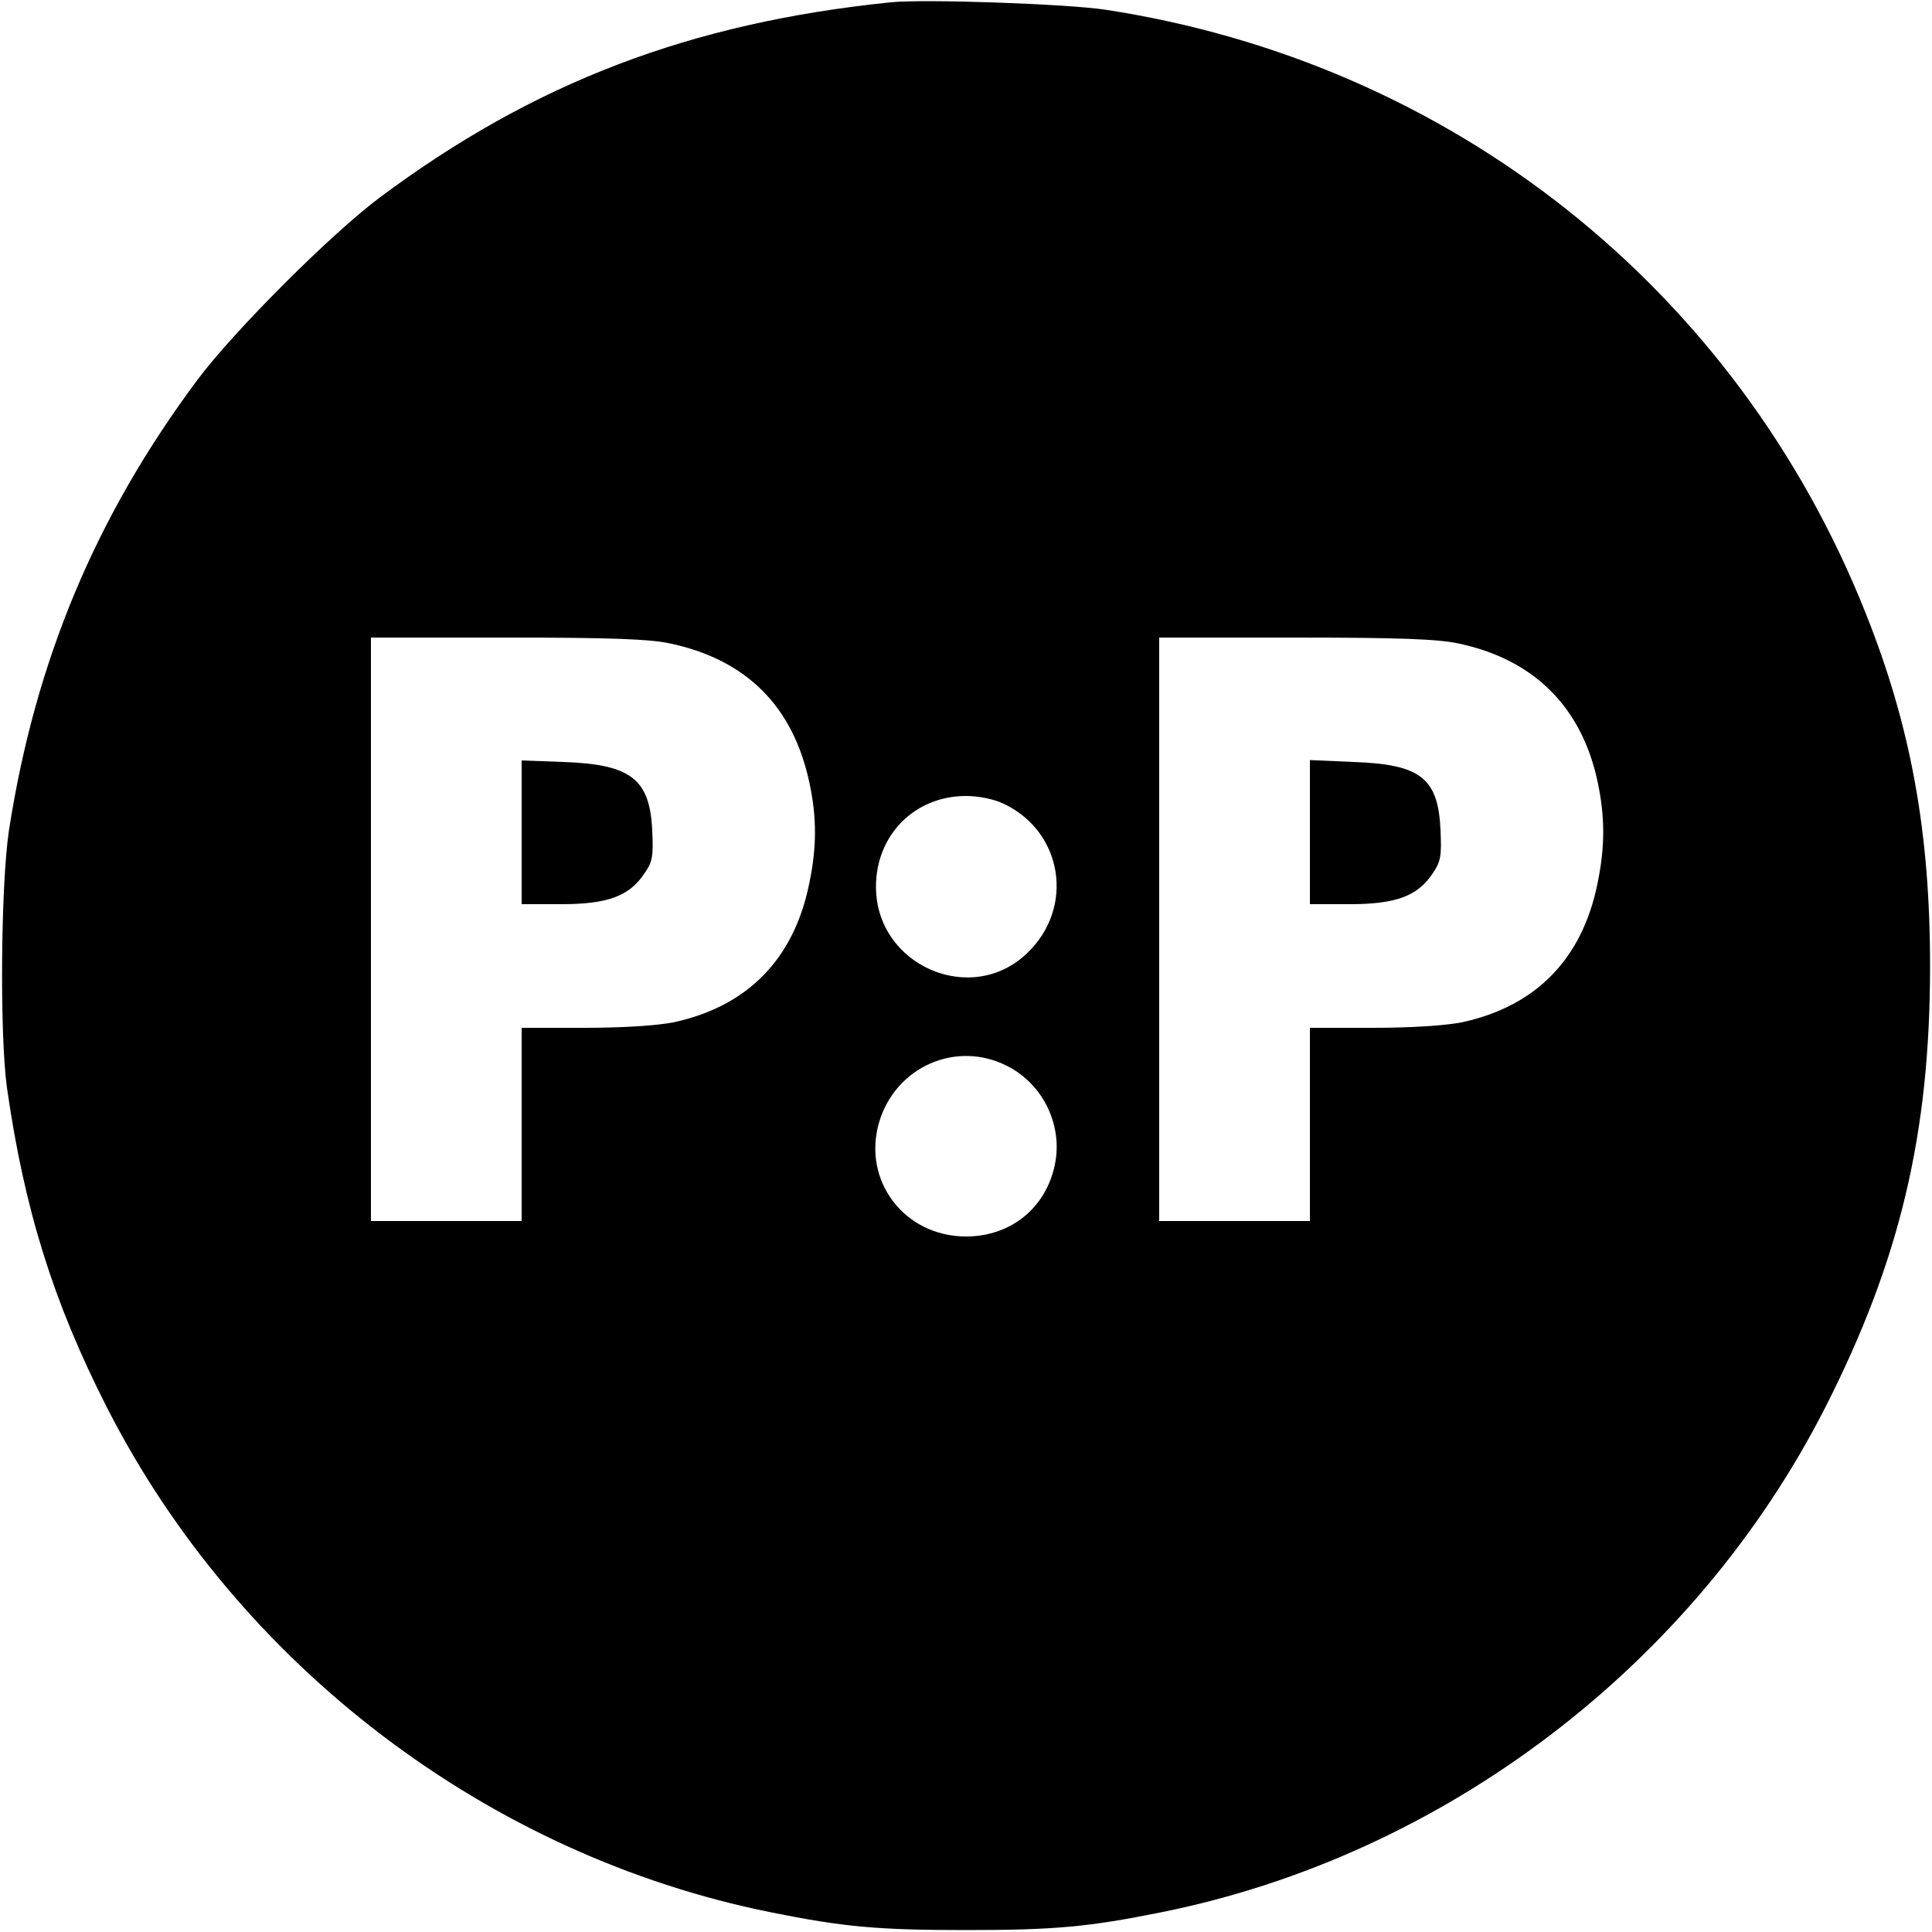
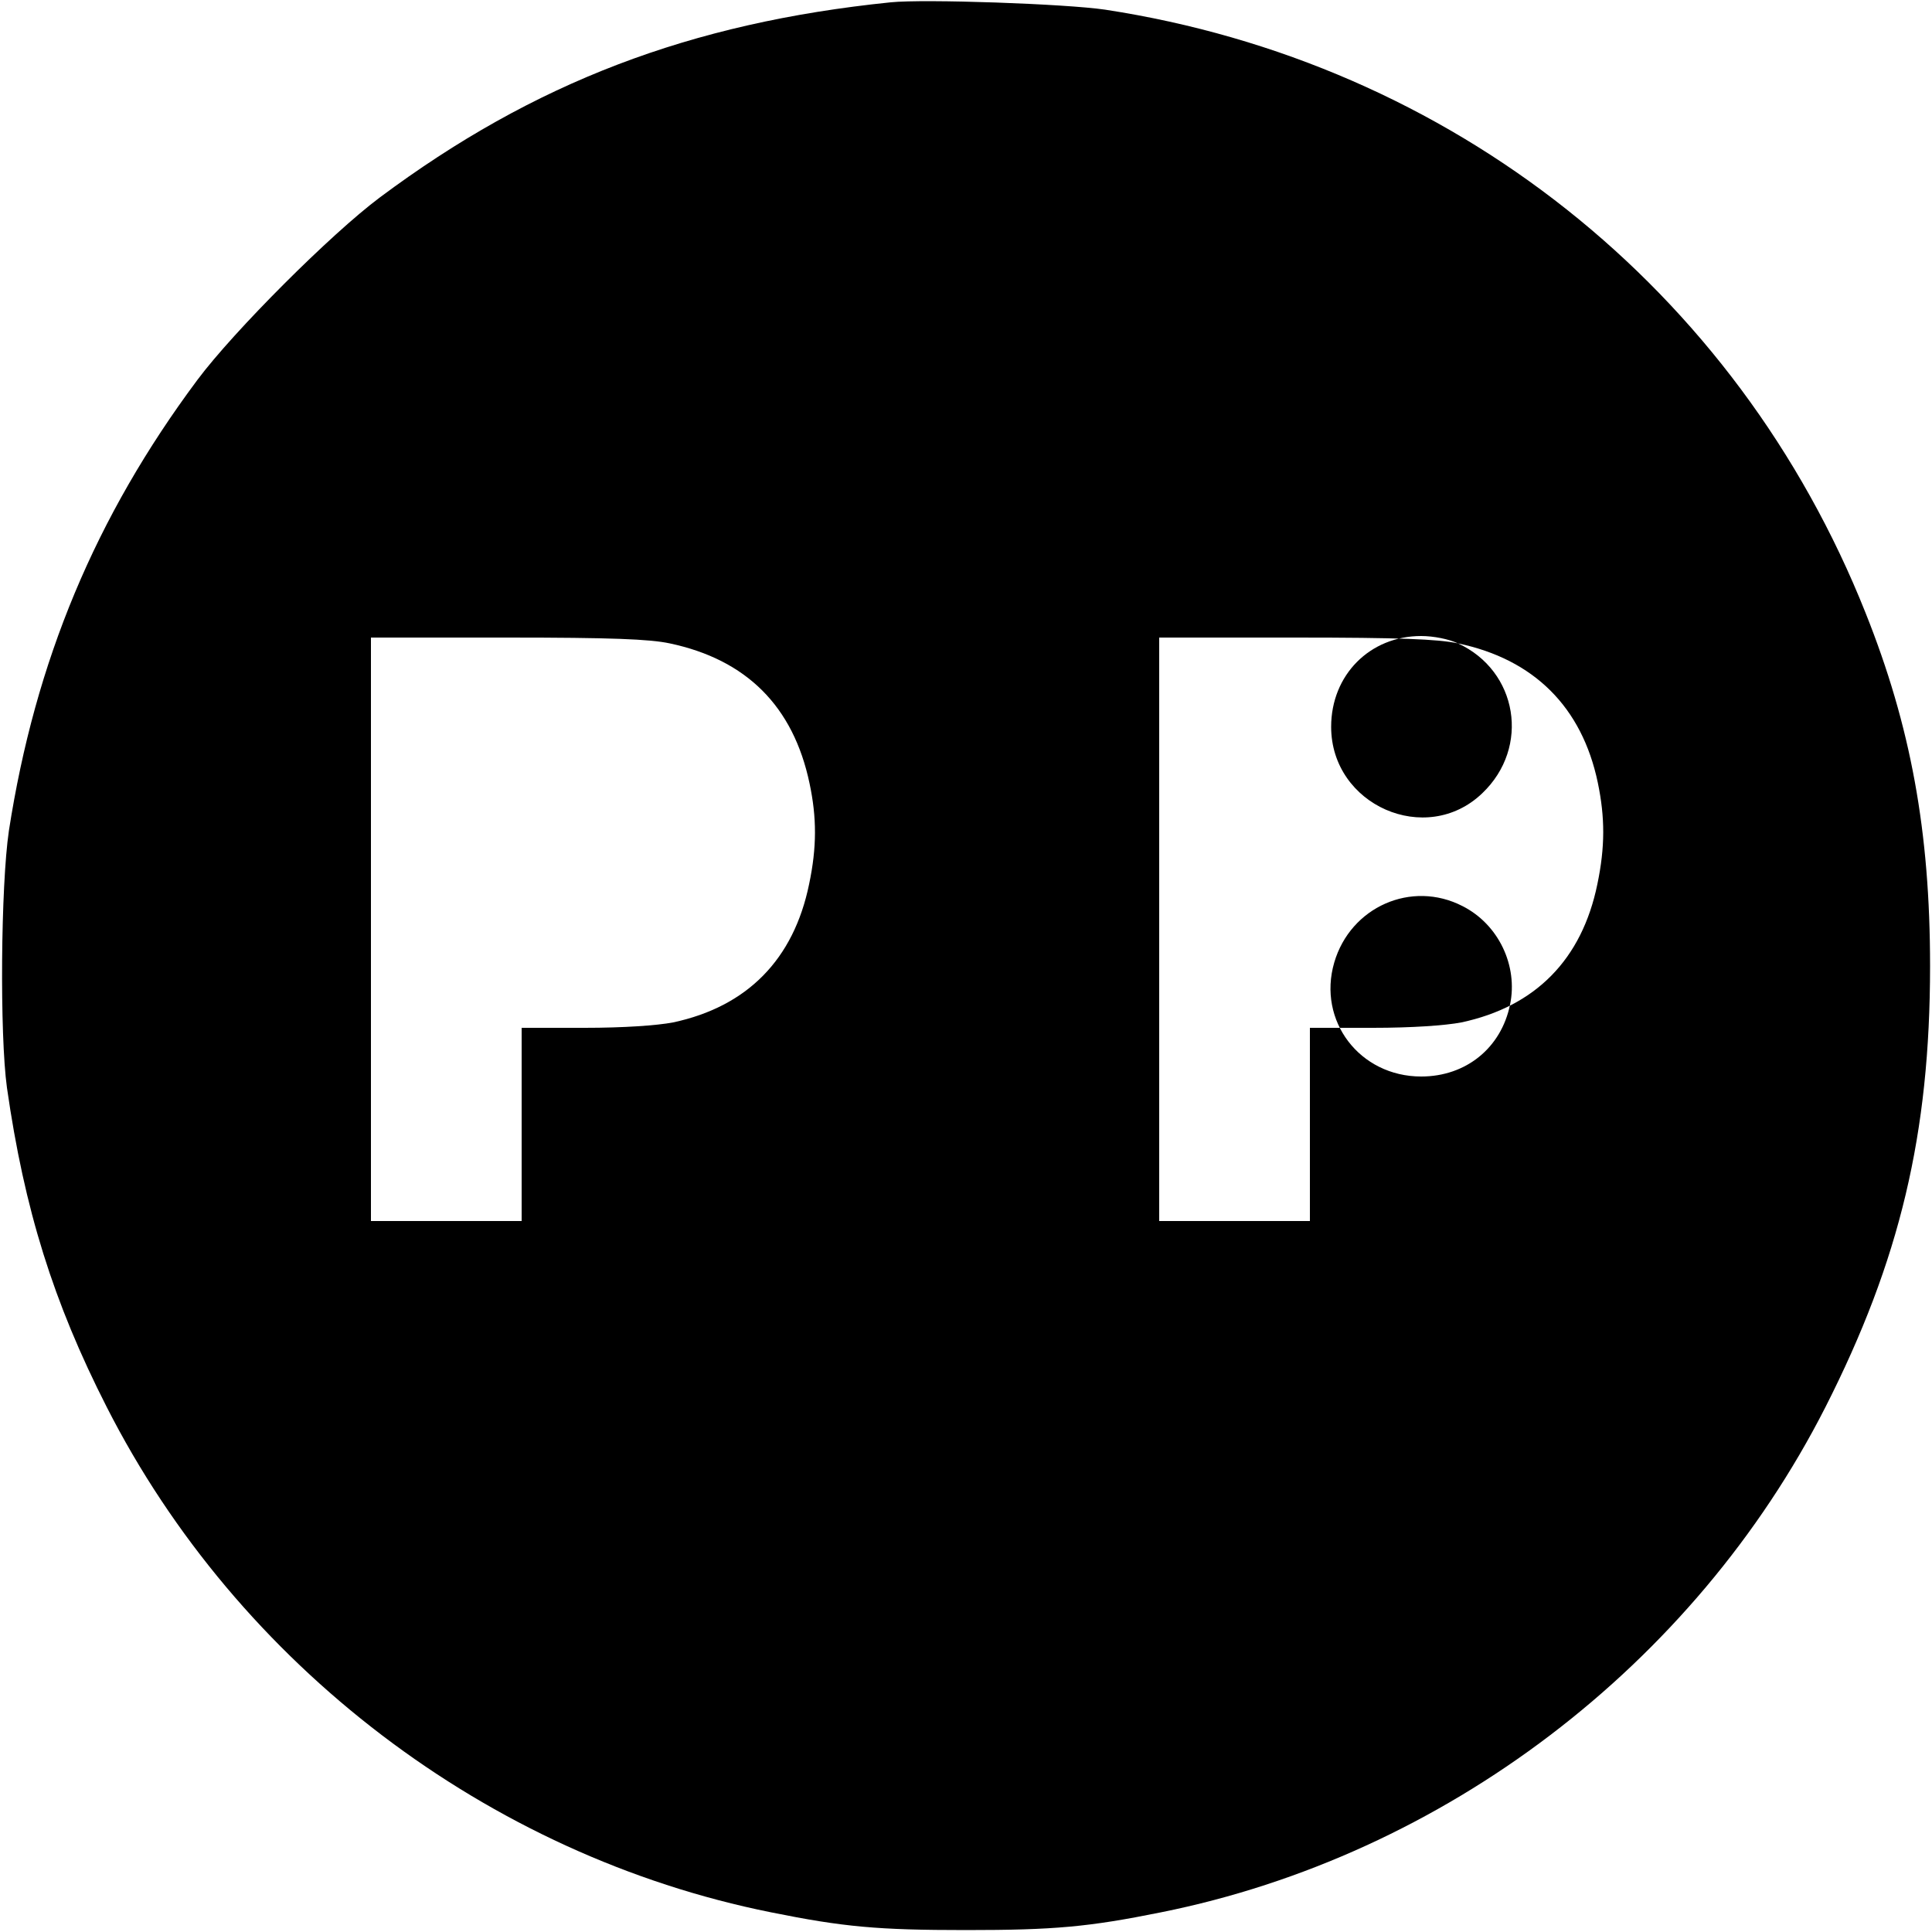
<svg xmlns="http://www.w3.org/2000/svg" version="1.0" width="500pt" height="500pt" viewBox="0 0 500 500" preserveAspectRatio="xMidYMid meet">
  <g transform="translate(0,500) scale(0.1,-0.1)" fill="#000000" stroke="none">
-     <path d="M2305 4994 c-519 -53 -924 -208 -1322 -505 -126 -94 -378 -346 -472 -472 -264 -354 -420 -728 -488 -1167 -21 -142 -24 -528 -5 -665 45 -315 120 -555 258 -826 340 -669 987 -1161 1719 -1308 188 -38 277 -46 505 -46 228 0 317 8 505 46 732 147 1379 639 1719 1307 193 380 271 708 271 1142 0 348 -50 621 -167 914 -334 839 -1072 1424 -1968 1561 -101 15 -468 28 -555 19z m-572 -1659 c199 -42 320 -163 362 -362 19 -89 19 -166 -1 -261 -40 -195 -160 -317 -352 -358 -42 -8 -128 -14 -229 -14 l-163 0 0 -250 0 -250 -195 0 -195 0 0 755 0 755 353 0 c269 0 368 -4 420 -15z m2040 0 c197 -41 321 -165 362 -360 19 -91 19 -167 -1 -263 -40 -195 -160 -317 -352 -358 -42 -8 -128 -14 -229 -14 l-163 0 0 -250 0 -250 -195 0 -195 0 0 755 0 755 353 0 c269 0 368 -4 420 -15z m-1178 -414 c155 -71 188 -269 63 -388 -145 -139 -391 -31 -391 172 0 134 100 235 233 235 32 0 72 -8 95 -19z m12 -680 c93 -47 144 -154 123 -255 -23 -112 -114 -186 -230 -186 -159 0 -269 144 -225 295 42 144 200 214 332 146z" />
-     <path d="M1350 2846 l0 -186 103 0 c120 0 176 21 215 80 21 30 23 45 20 110 -6 134 -55 172 -230 178 l-108 4 0 -186z" />
-     <path d="M3390 2846 l0 -186 103 0 c120 0 176 21 215 80 21 31 23 45 20 112 -6 134 -51 170 -225 176 l-113 5 0 -187z" />
+     <path d="M2305 4994 c-519 -53 -924 -208 -1322 -505 -126 -94 -378 -346 -472 -472 -264 -354 -420 -728 -488 -1167 -21 -142 -24 -528 -5 -665 45 -315 120 -555 258 -826 340 -669 987 -1161 1719 -1308 188 -38 277 -46 505 -46 228 0 317 8 505 46 732 147 1379 639 1719 1307 193 380 271 708 271 1142 0 348 -50 621 -167 914 -334 839 -1072 1424 -1968 1561 -101 15 -468 28 -555 19z m-572 -1659 c199 -42 320 -163 362 -362 19 -89 19 -166 -1 -261 -40 -195 -160 -317 -352 -358 -42 -8 -128 -14 -229 -14 l-163 0 0 -250 0 -250 -195 0 -195 0 0 755 0 755 353 0 c269 0 368 -4 420 -15z m2040 0 c197 -41 321 -165 362 -360 19 -91 19 -167 -1 -263 -40 -195 -160 -317 -352 -358 -42 -8 -128 -14 -229 -14 l-163 0 0 -250 0 -250 -195 0 -195 0 0 755 0 755 353 0 c269 0 368 -4 420 -15z c155 -71 188 -269 63 -388 -145 -139 -391 -31 -391 172 0 134 100 235 233 235 32 0 72 -8 95 -19z m12 -680 c93 -47 144 -154 123 -255 -23 -112 -114 -186 -230 -186 -159 0 -269 144 -225 295 42 144 200 214 332 146z" />
  </g>
</svg>